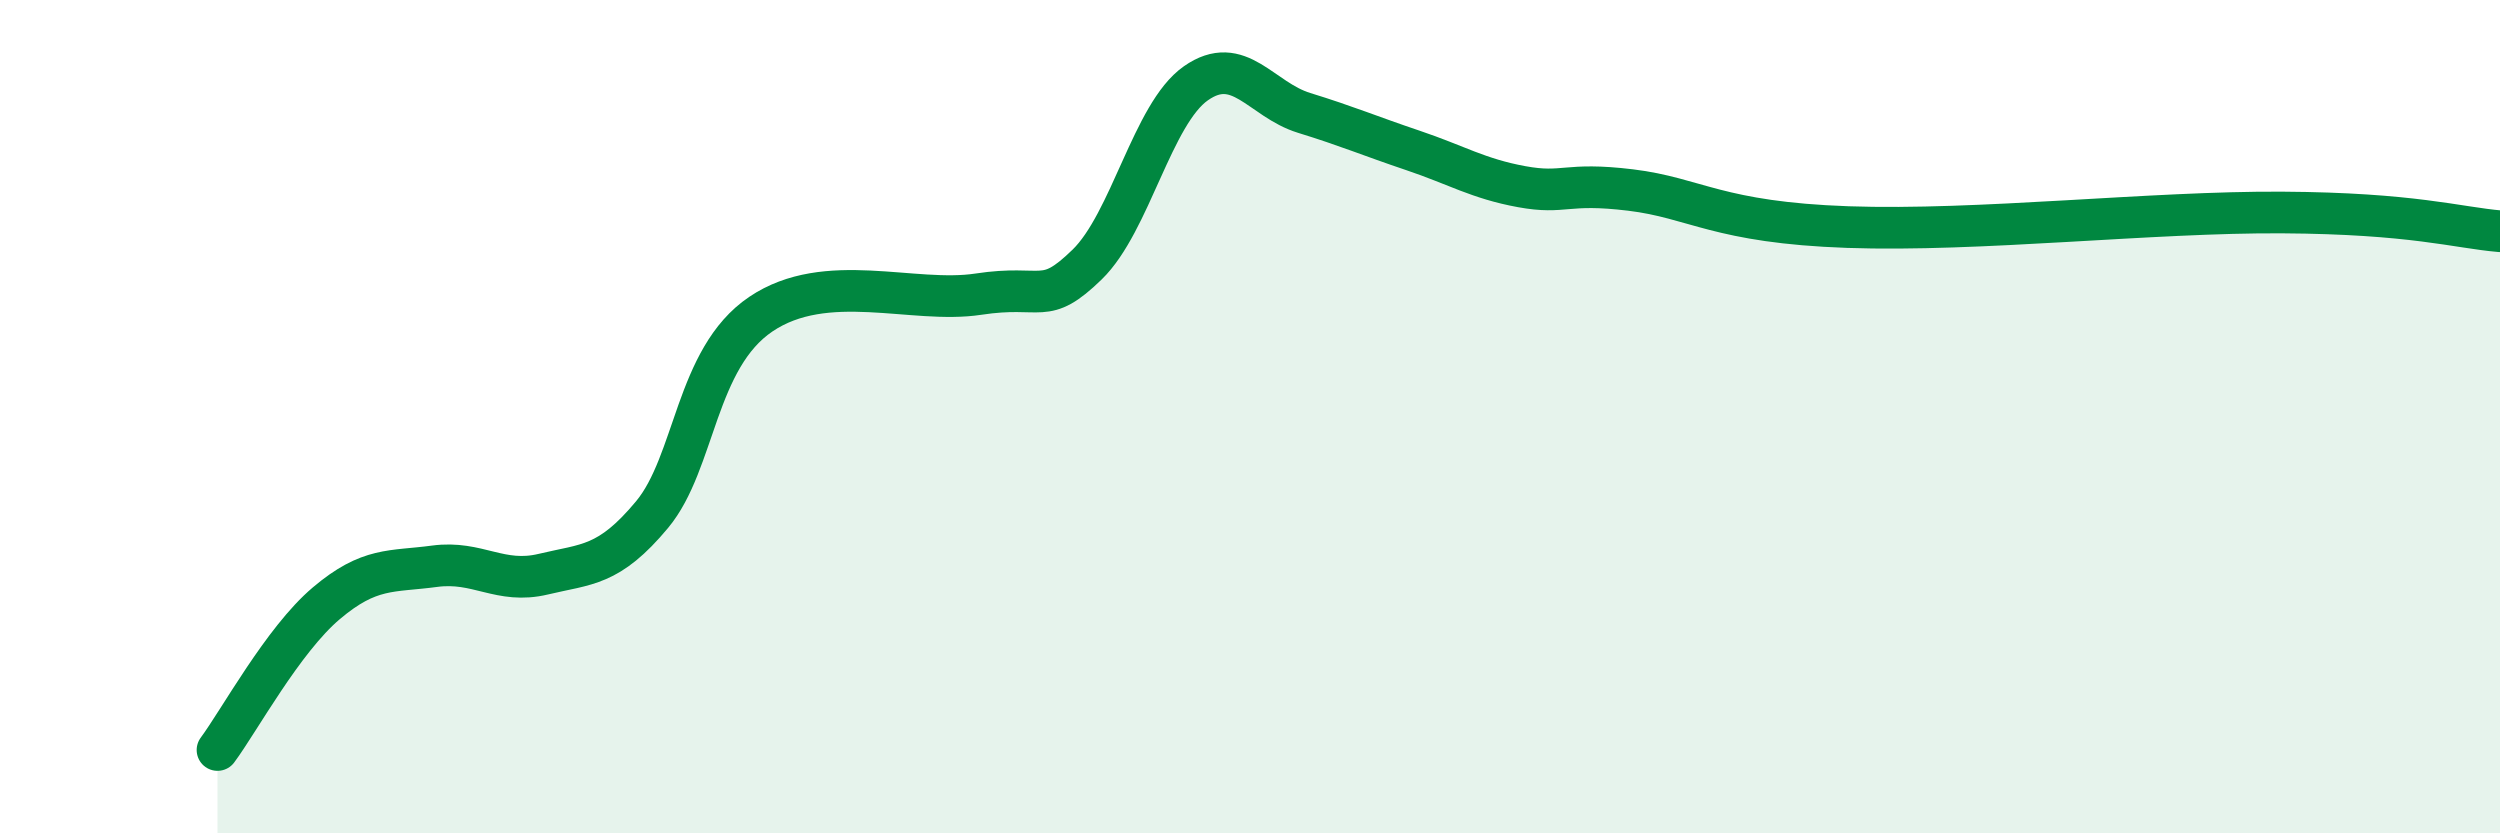
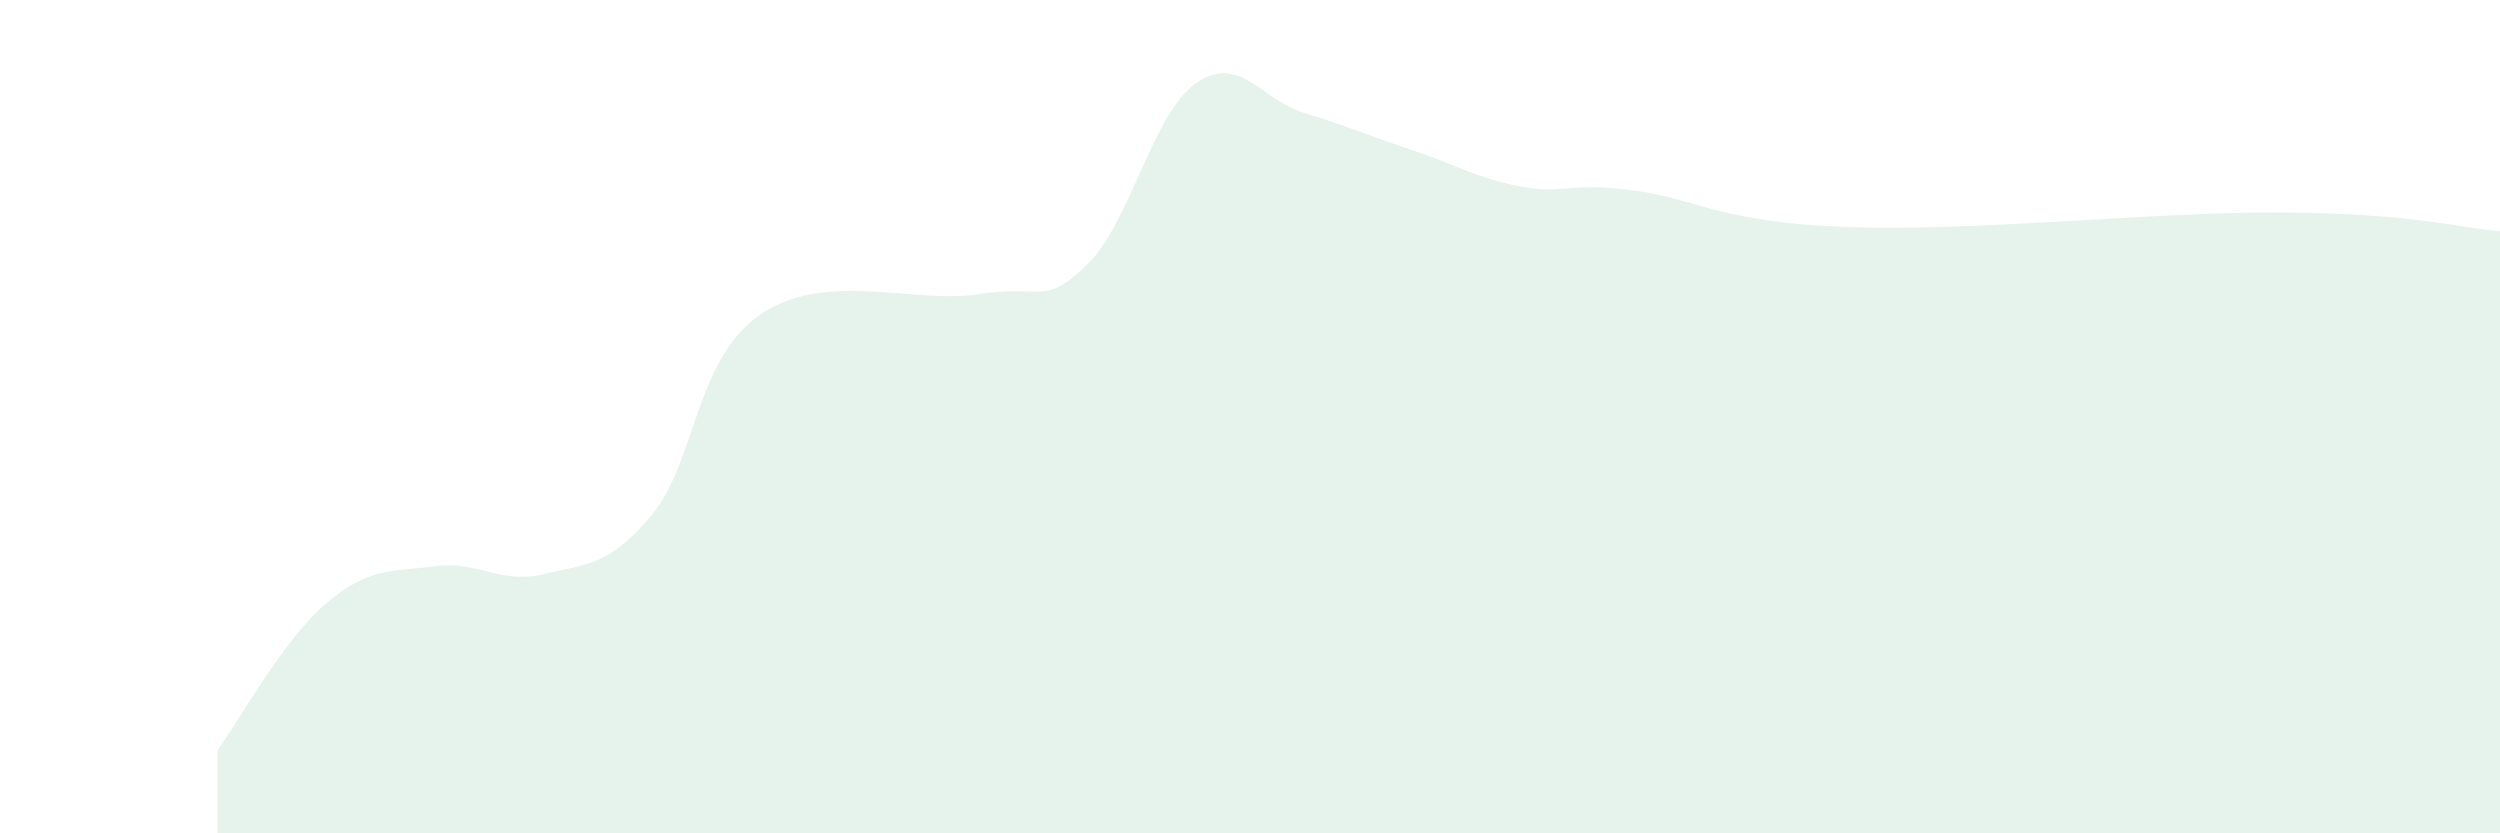
<svg xmlns="http://www.w3.org/2000/svg" width="60" height="20" viewBox="0 0 60 20">
  <path d="M 5.22,18 C 5.74,17.3 6.79,15.36 7.83,14.48 C 8.87,13.6 9.39,13.73 10.43,13.59 C 11.47,13.45 12,14.03 13.04,13.78 C 14.08,13.53 14.61,13.6 15.65,12.35 C 16.69,11.1 16.69,8.6 18.26,7.54 C 19.83,6.48 21.91,7.3 23.48,7.06 C 25.05,6.82 25.05,7.36 26.09,6.35 C 27.13,5.34 27.66,2.73 28.7,2 C 29.74,1.27 30.26,2.39 31.3,2.71 C 32.34,3.03 32.87,3.26 33.91,3.61 C 34.95,3.96 35.48,4.29 36.52,4.48 C 37.56,4.67 37.56,4.37 39.13,4.56 C 40.7,4.75 41.22,5.34 44.35,5.45 C 47.48,5.56 51.65,5.08 54.78,5.1 C 57.91,5.12 58.96,5.46 60,5.55L60 20L5.22 20Z" fill="#008740" opacity="0.1" stroke-linecap="round" stroke-linejoin="round" />
-   <path d="M 5.22,18 C 5.74,17.3 6.79,15.36 7.83,14.48 C 8.87,13.6 9.39,13.73 10.43,13.59 C 11.47,13.45 12,14.03 13.04,13.78 C 14.08,13.53 14.61,13.6 15.65,12.35 C 16.69,11.1 16.69,8.6 18.26,7.54 C 19.83,6.48 21.91,7.3 23.48,7.06 C 25.05,6.82 25.05,7.36 26.09,6.35 C 27.13,5.34 27.66,2.73 28.7,2 C 29.74,1.27 30.26,2.39 31.3,2.71 C 32.34,3.03 32.87,3.26 33.91,3.61 C 34.95,3.96 35.48,4.29 36.52,4.48 C 37.56,4.67 37.56,4.37 39.13,4.56 C 40.7,4.75 41.22,5.34 44.35,5.45 C 47.48,5.56 51.65,5.08 54.78,5.1 C 57.91,5.12 58.96,5.46 60,5.55" stroke="#008740" stroke-width="1" fill="none" stroke-linecap="round" stroke-linejoin="round" />
</svg>